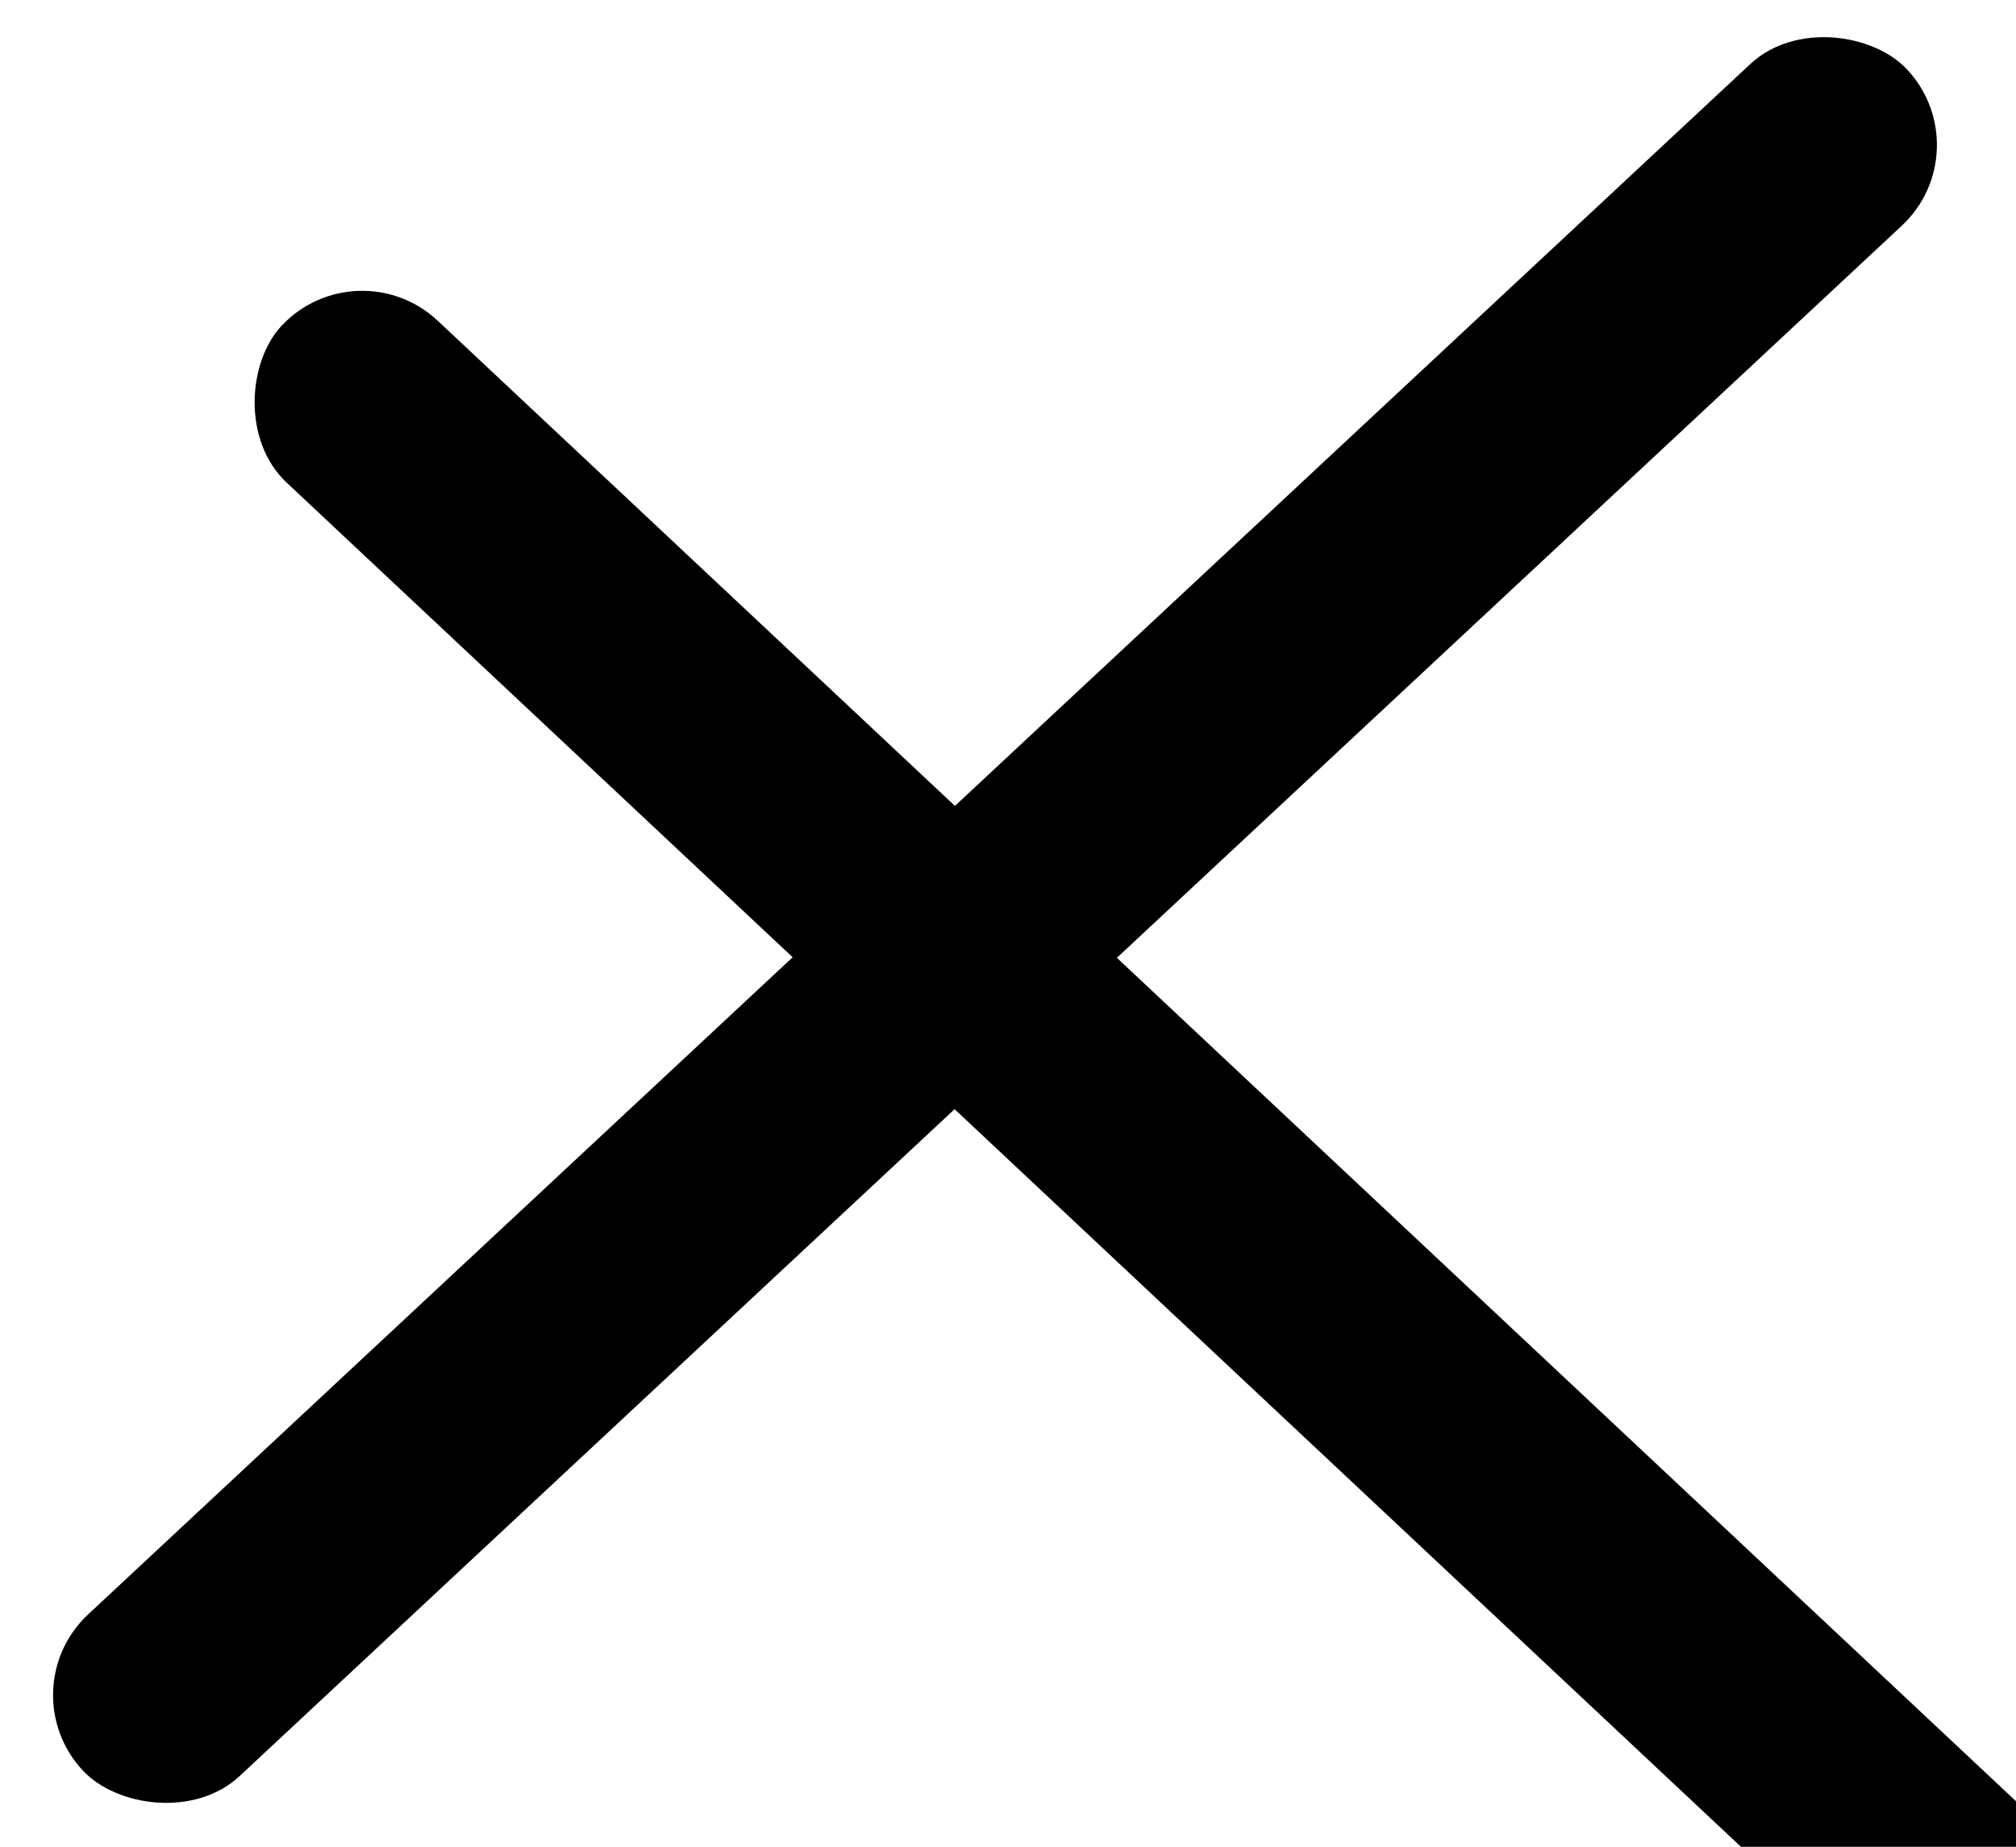
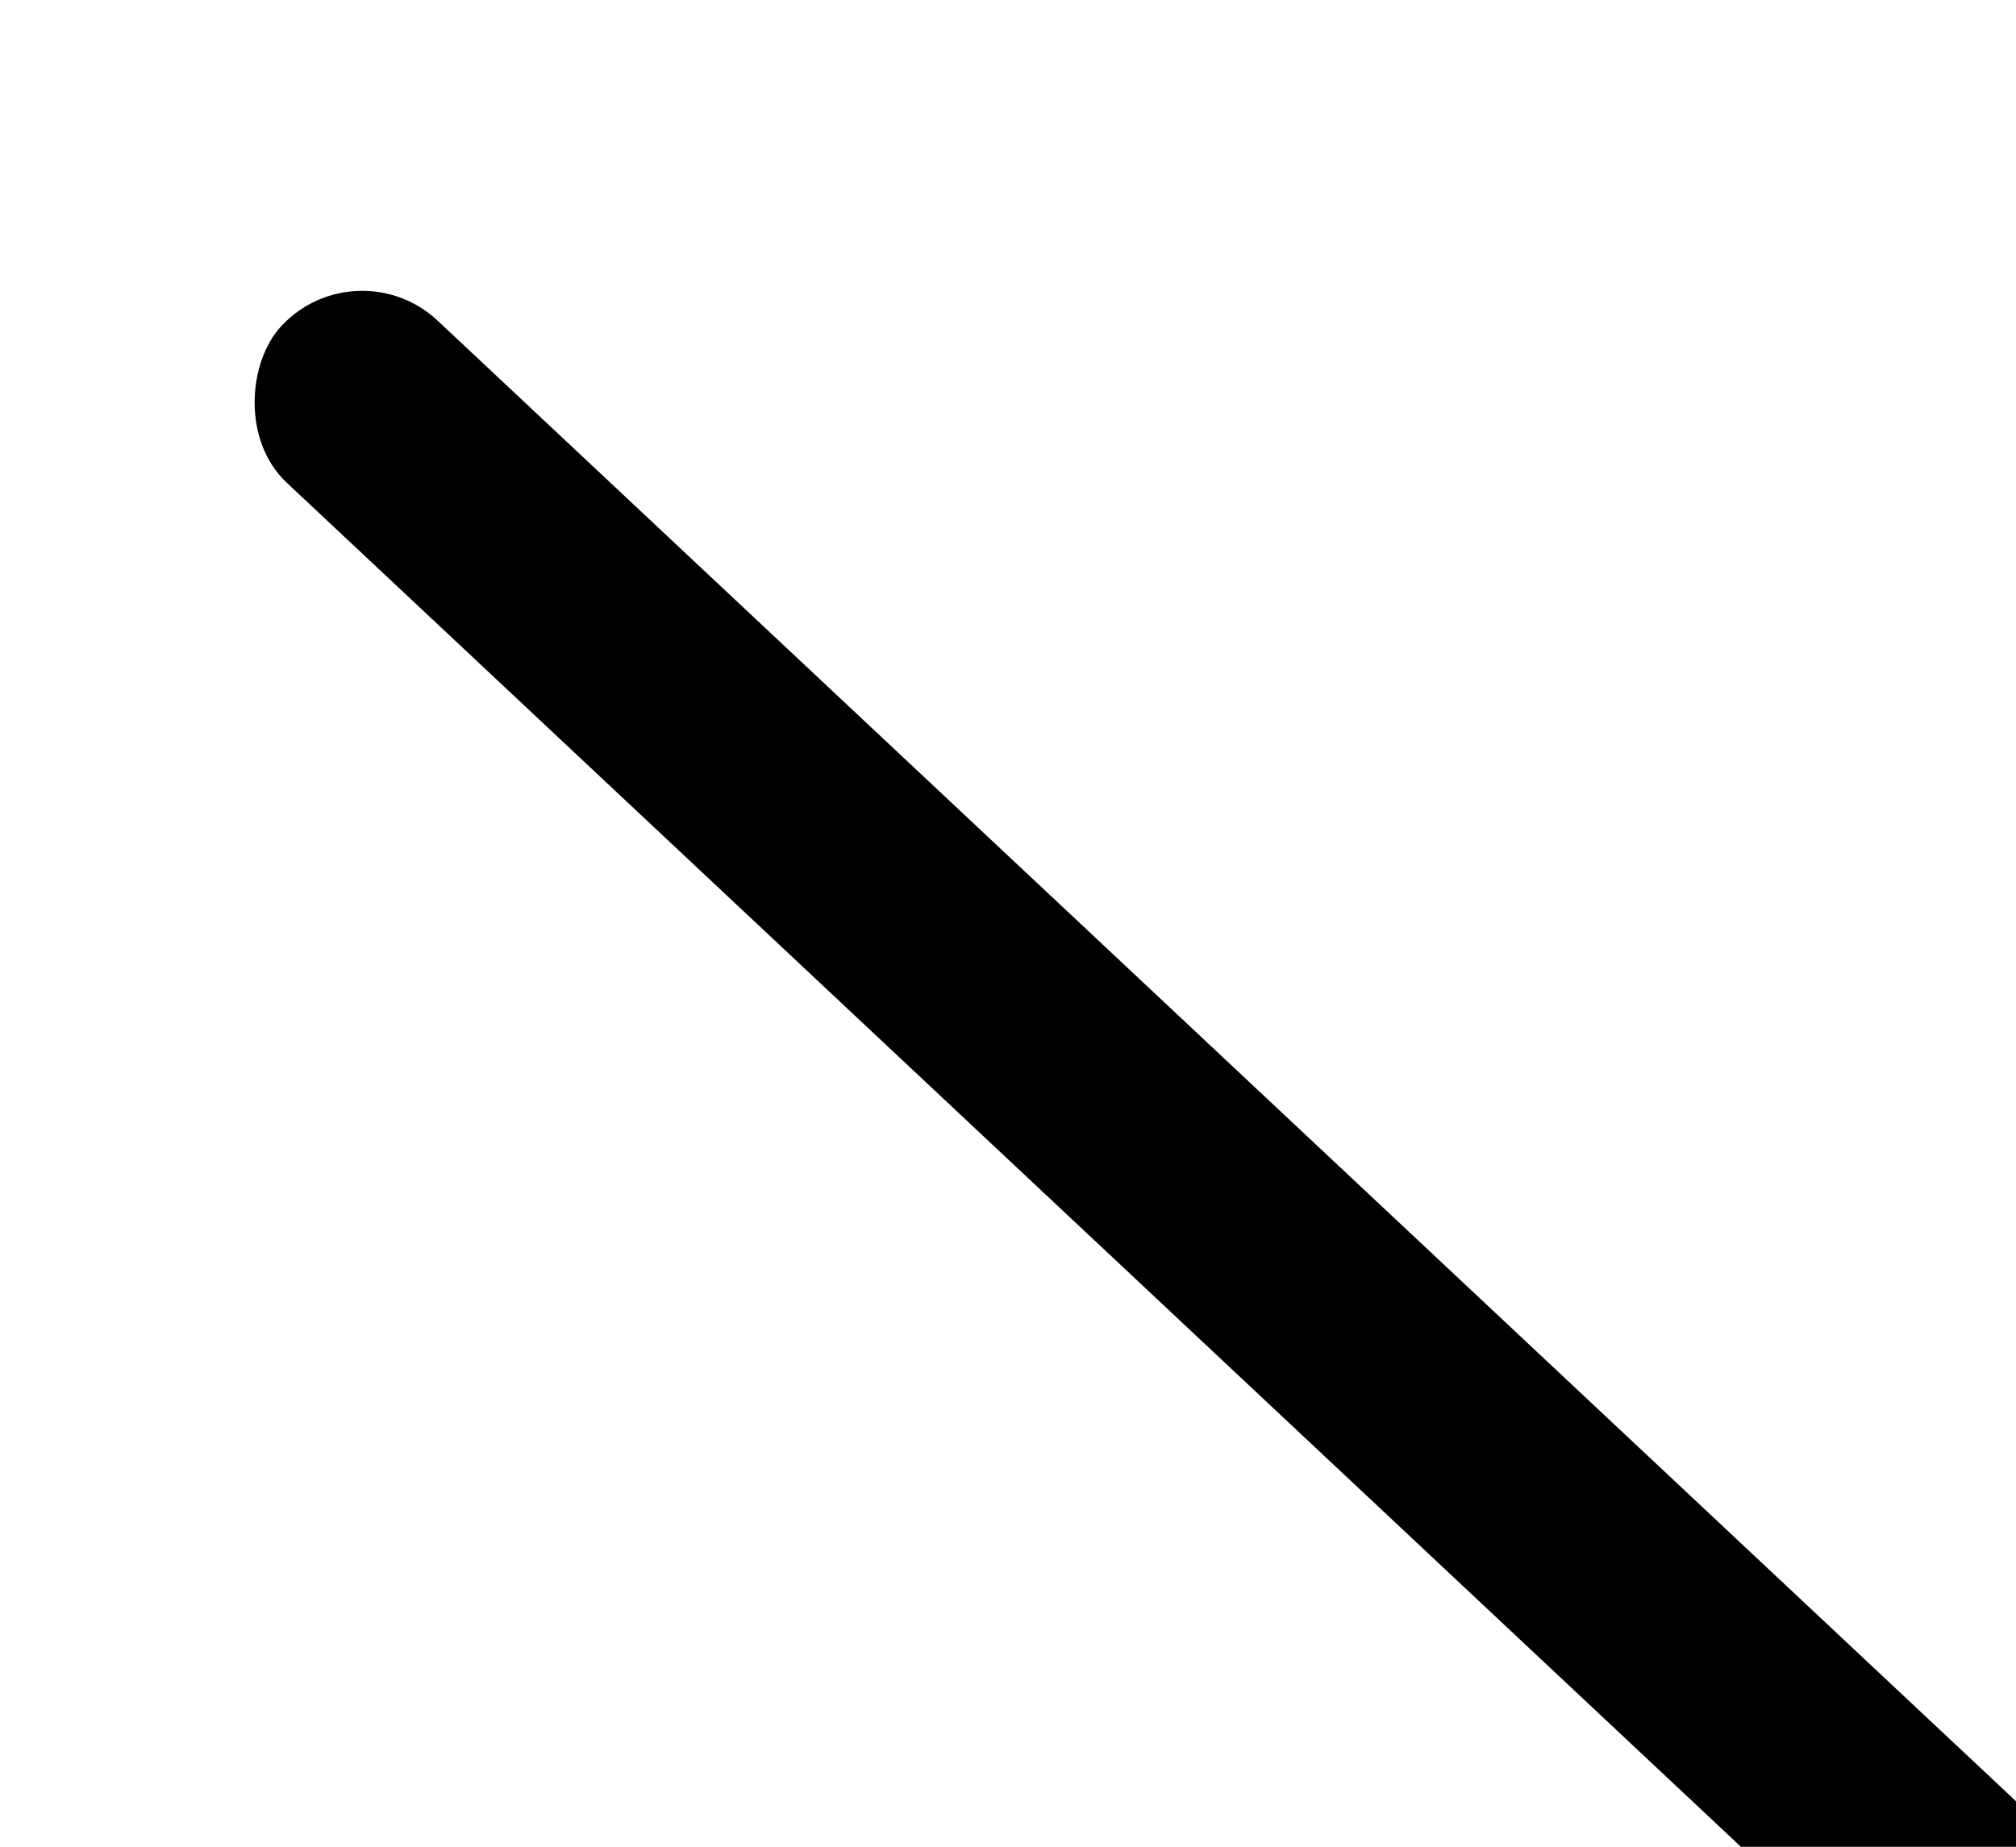
<svg xmlns="http://www.w3.org/2000/svg" viewBox="0 0 323.8 296.7">
  <defs />
  <rect x="-1.557" y="69.736" width="400.773" height="35.577" style="transform-box: fill-box; transform-origin: 50% 50%; stroke: rgba(0, 0, 0, 0);" transform="matrix(0.729, 0.684, -0.682, 0.731, -39.019, 60.282)" rx="17.787" ry="17.787" id="x-1" />
-   <rect x="-1.557" y="69.736" width="400.773" height="35.577" style="stroke: rgba(0, 0, 0, 0); transform-origin: 198.829px 87.525px;" transform="matrix(0.731, -0.682, 0.684, 0.73, -39.019, 60.282)" rx="17.787" ry="17.787" id="x-2" />
</svg>